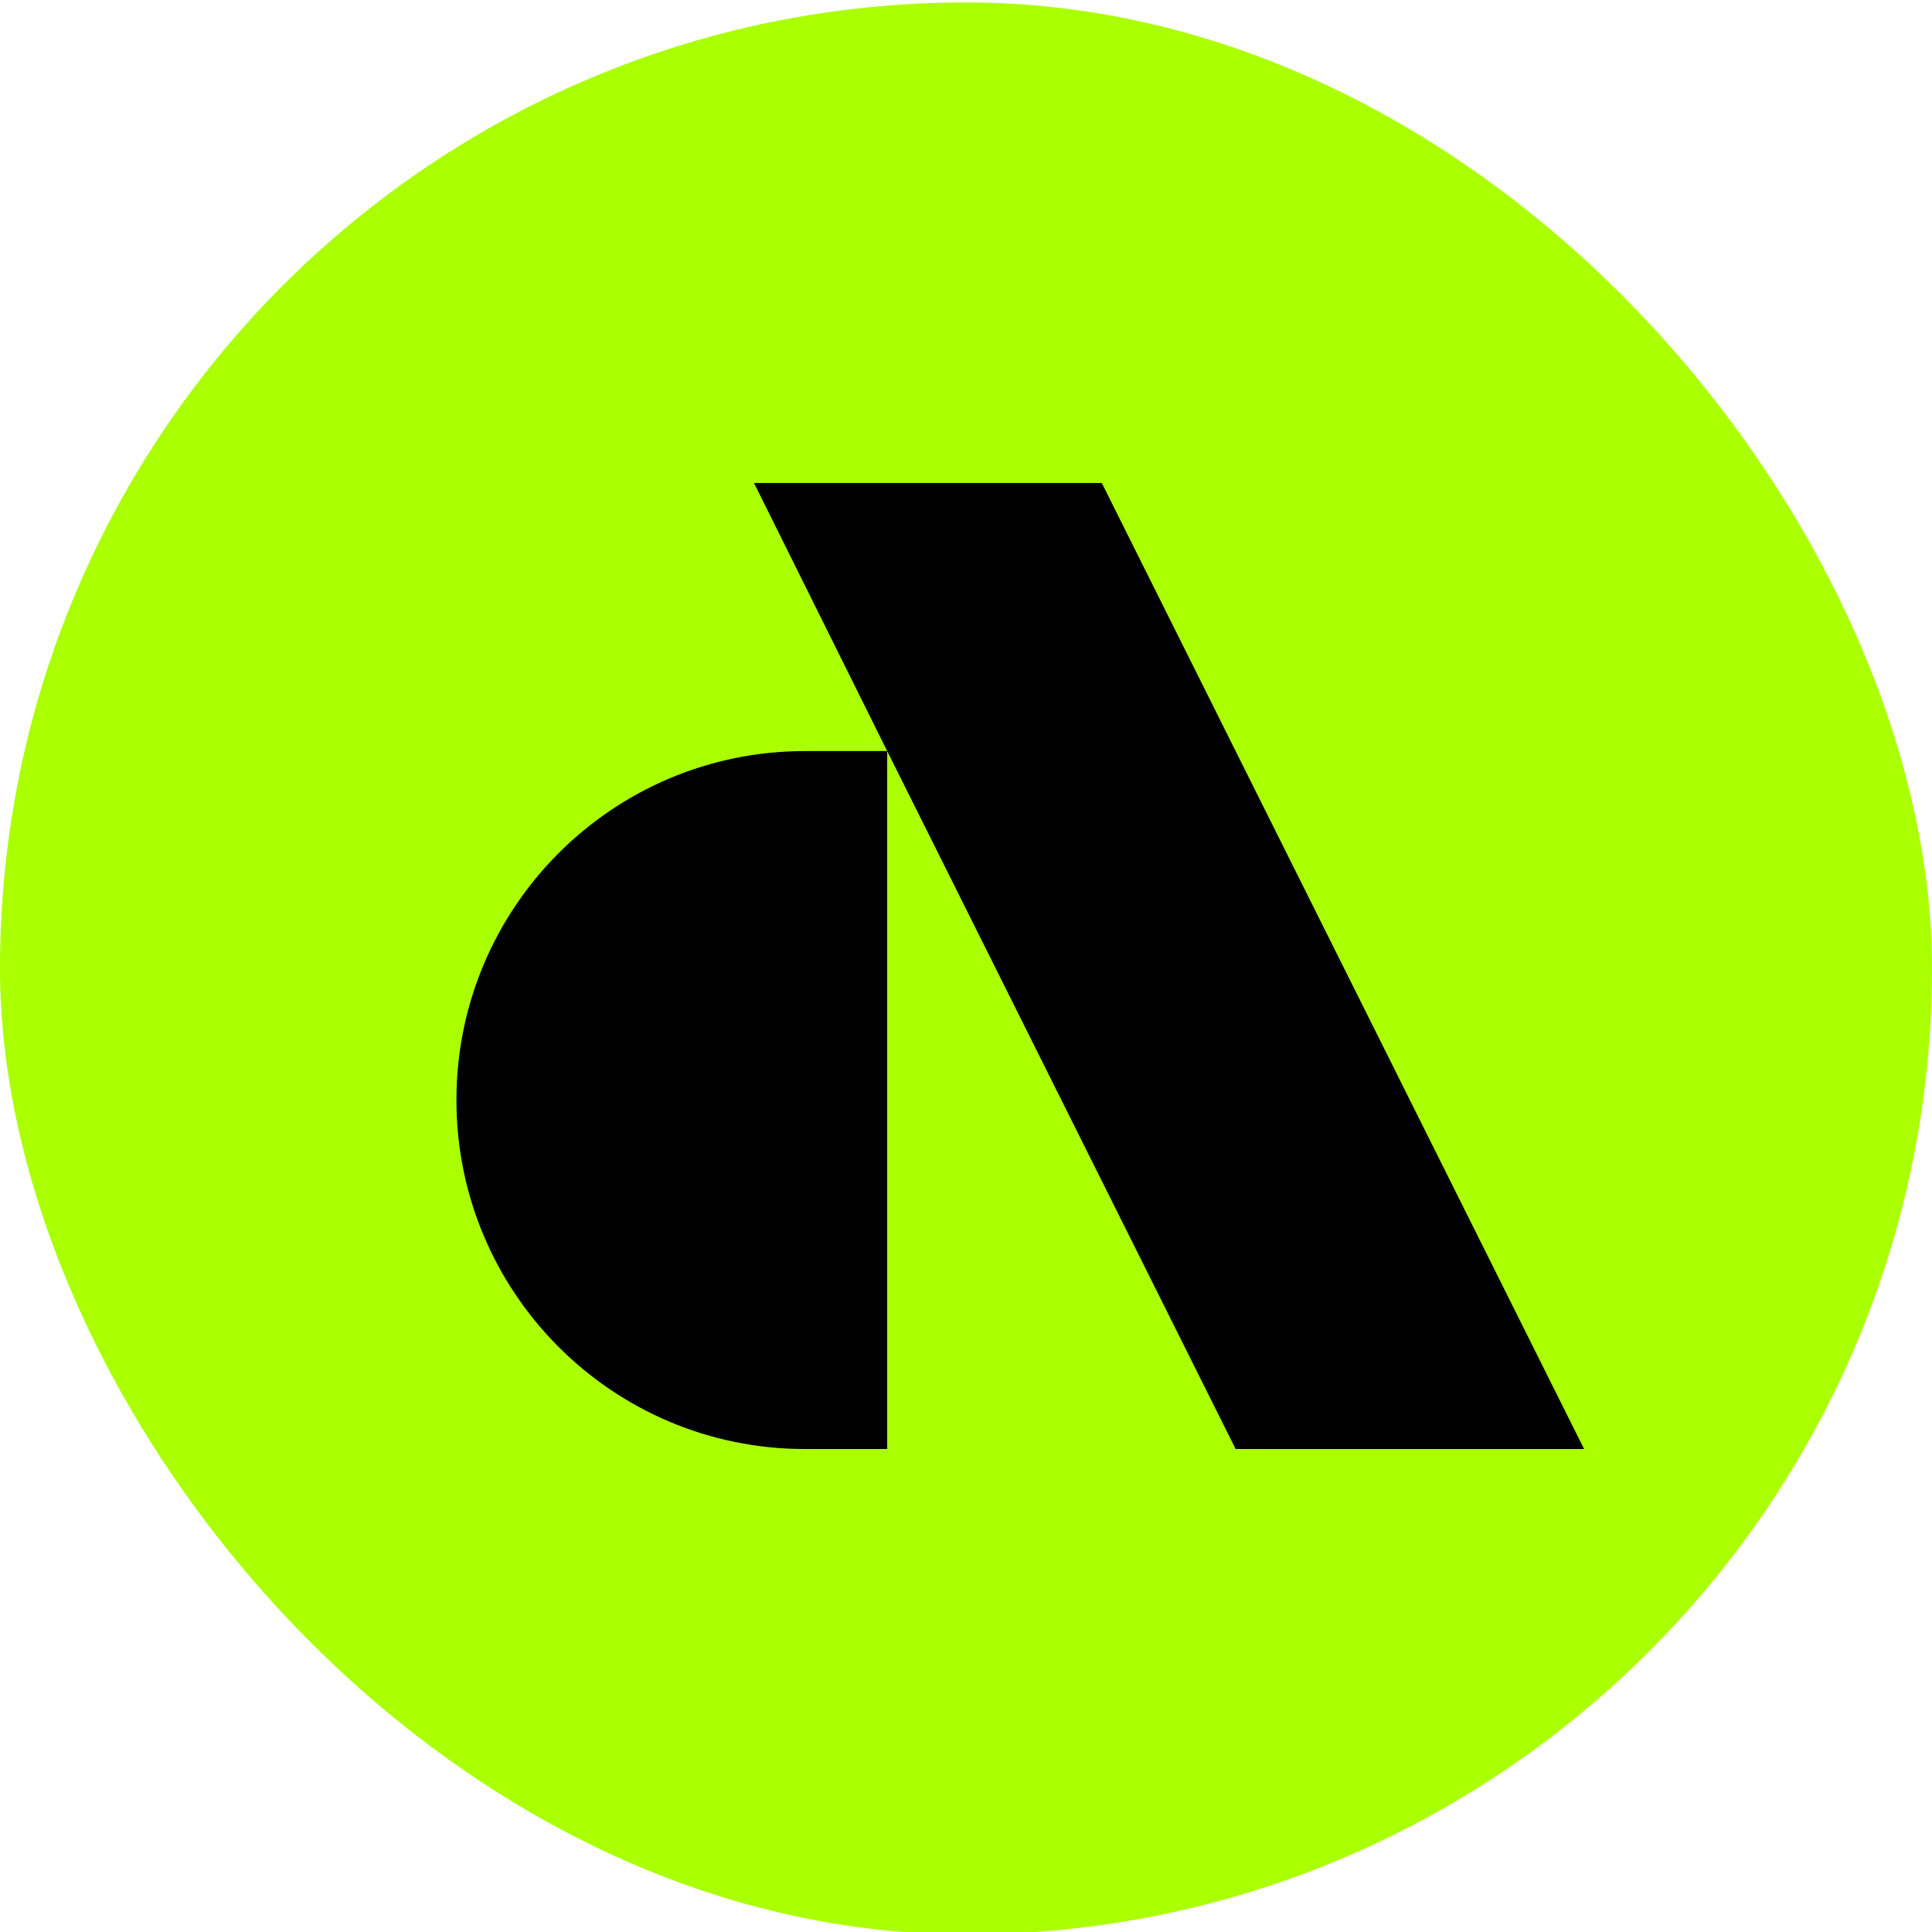
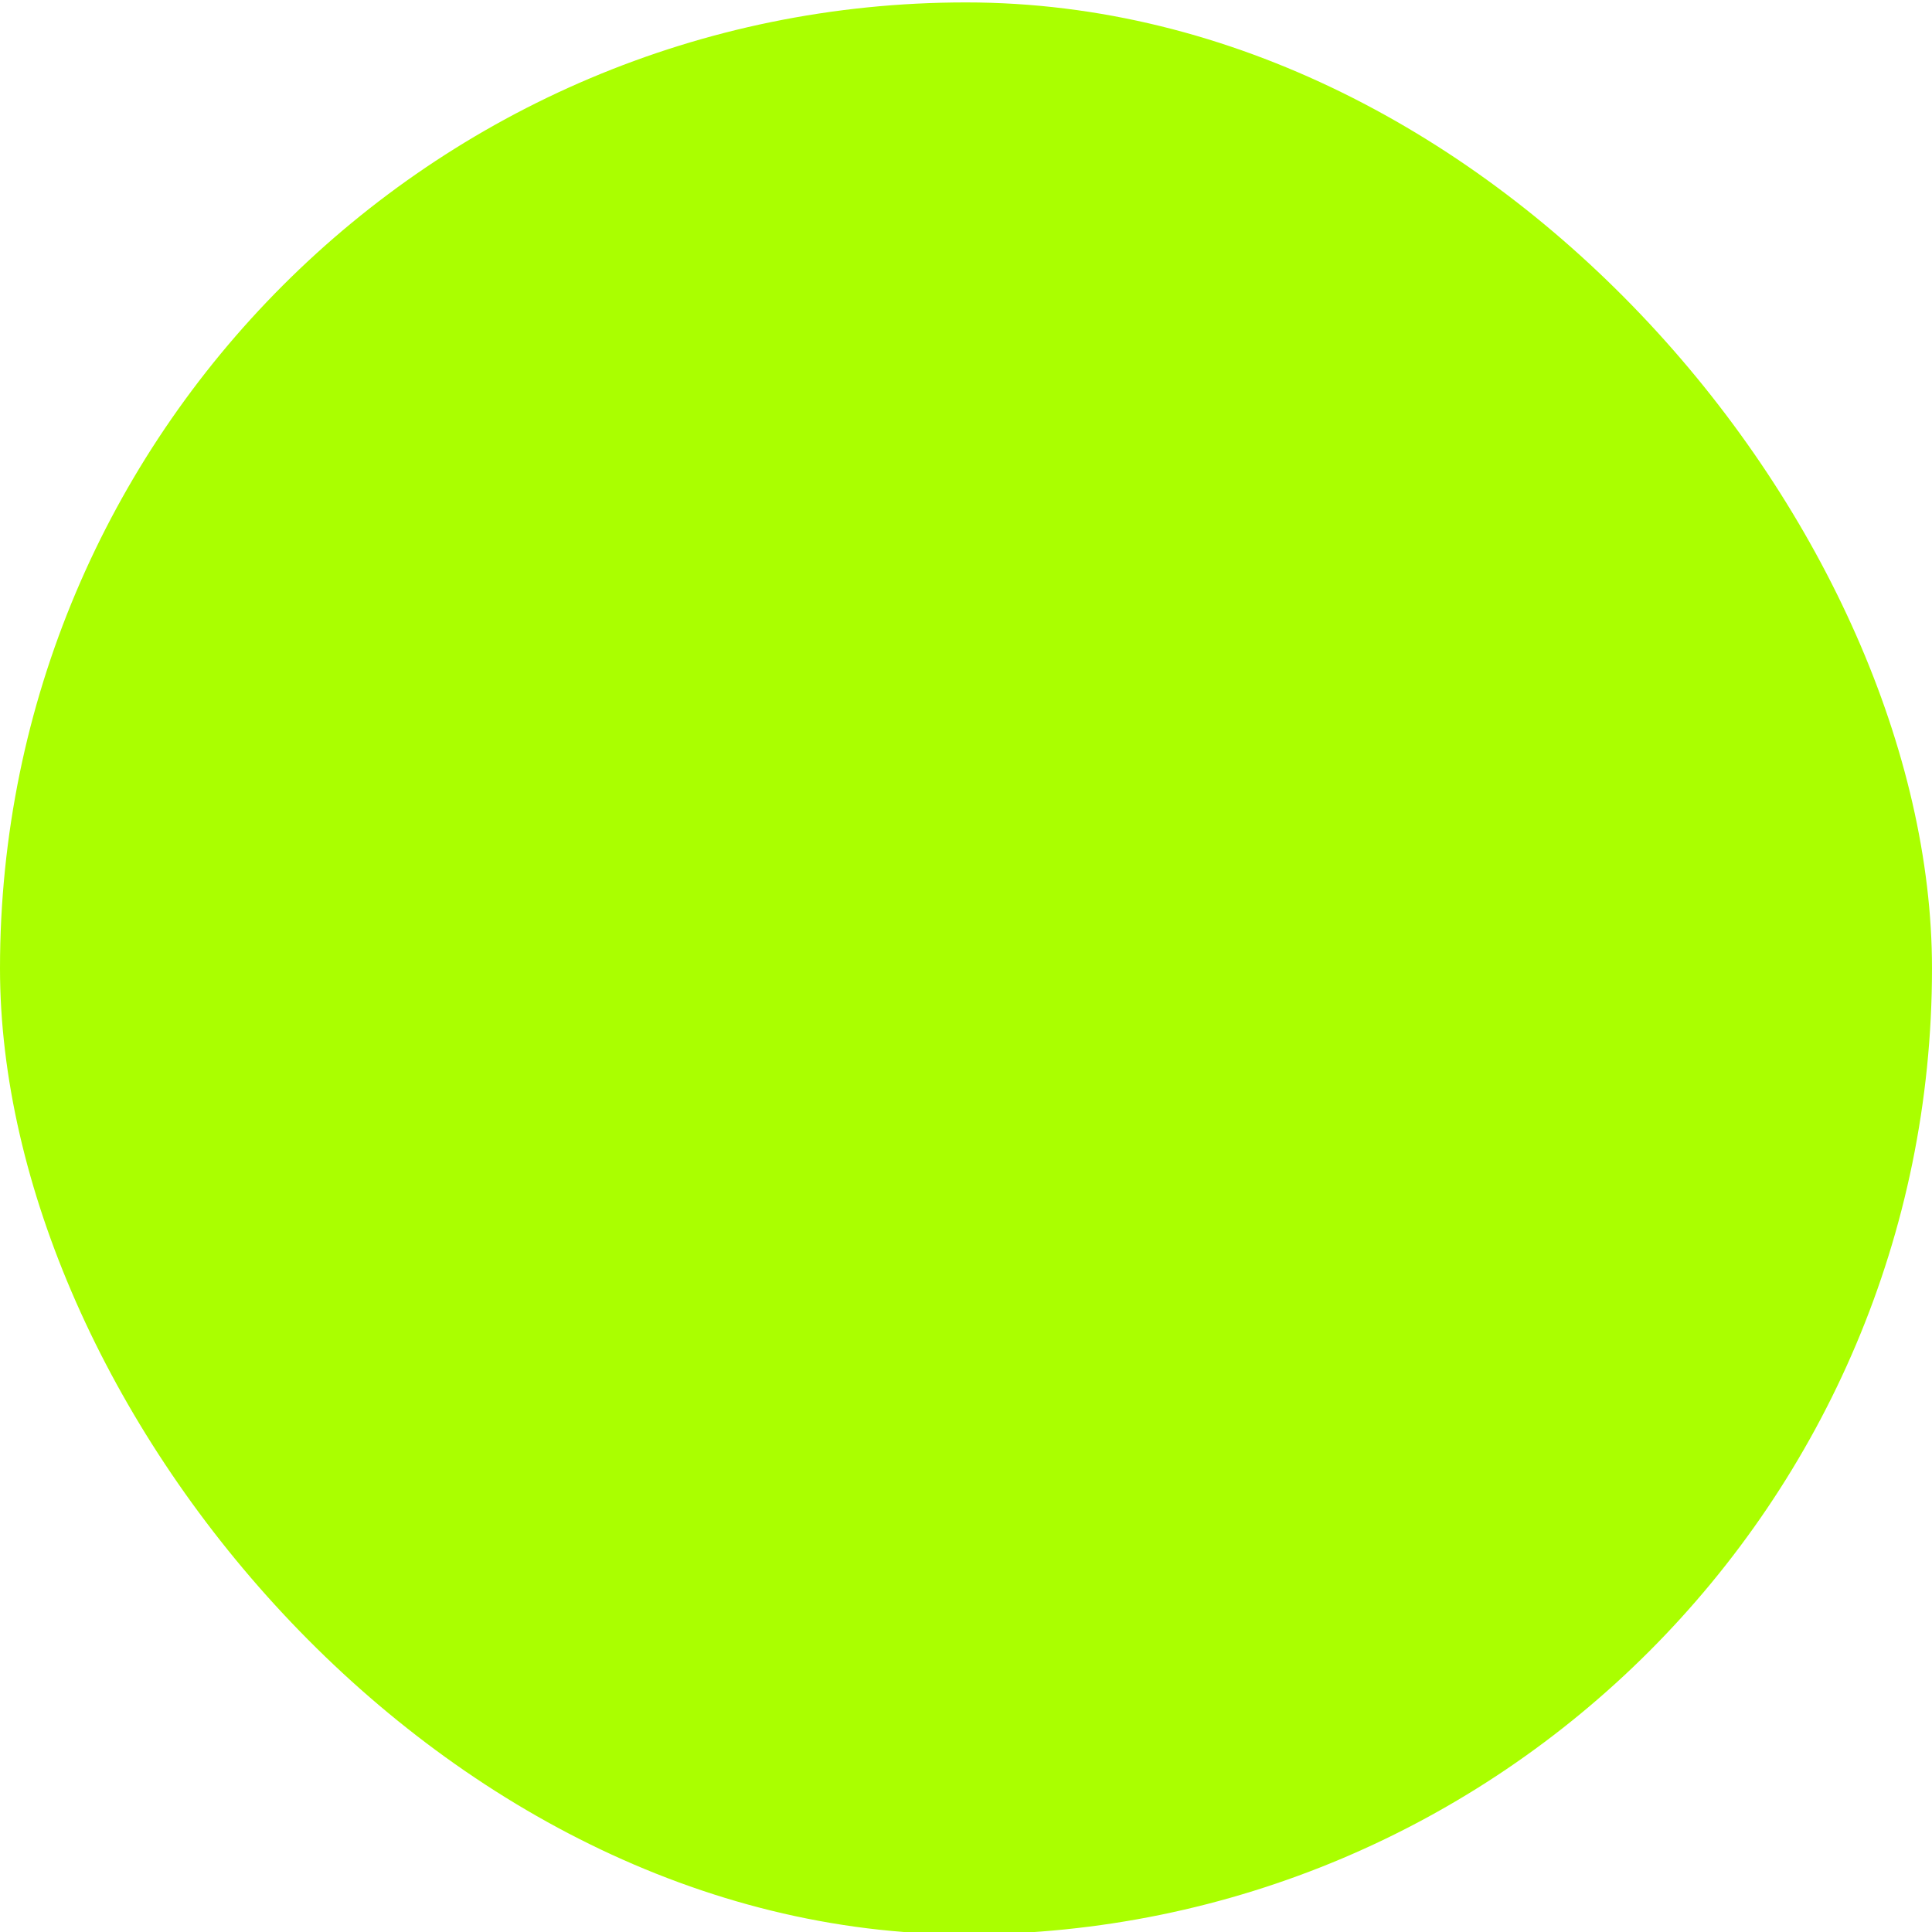
<svg xmlns="http://www.w3.org/2000/svg" xml:space="preserve" viewBox="0 0 400 400">
  <rect width="400" height="400" x="-200" y="-200" rx="0" ry="0" style="stroke:none;stroke-width:0;stroke-dasharray:0 0;stroke-linecap:butt;stroke-dashoffset:0;stroke-linejoin:miter;stroke-miterlimit:4;fill:none;fill-rule:evenodd;opacity:1" transform="translate(200 200)" vector-effect="non-scaling-stroke" />
  <rect width="1000" height="1000" x="-500" y="-500" rx="500" ry="500" style="stroke:#000;stroke-width:0;stroke-dasharray:0 0;stroke-linecap:butt;stroke-dashoffset:0;stroke-linejoin:miter;stroke-miterlimit:4;fill:#af0;fill-rule:evenodd;opacity:1" transform="matrix(.4 0 0 .4 200 200.5)" vector-effect="non-scaling-stroke" />
-   <path d="M87.54 74.88 50.1 0h-27l10.34 20.78h-6.39C12.11 20.78 0 32.89 0 47.83c0 14.94 12.11 27.05 27.05 27.05h6.39v-54.1l27.05 54.1Z" style="stroke:none;stroke-width:1;stroke-dasharray:none;stroke-linecap:butt;stroke-dashoffset:0;stroke-linejoin:miter;stroke-miterlimit:4;fill:#000;fill-rule:nonzero;opacity:1" transform="matrix(2.667 0 0 2.671 94.5 100)" vector-effect="non-scaling-stroke" />
</svg>